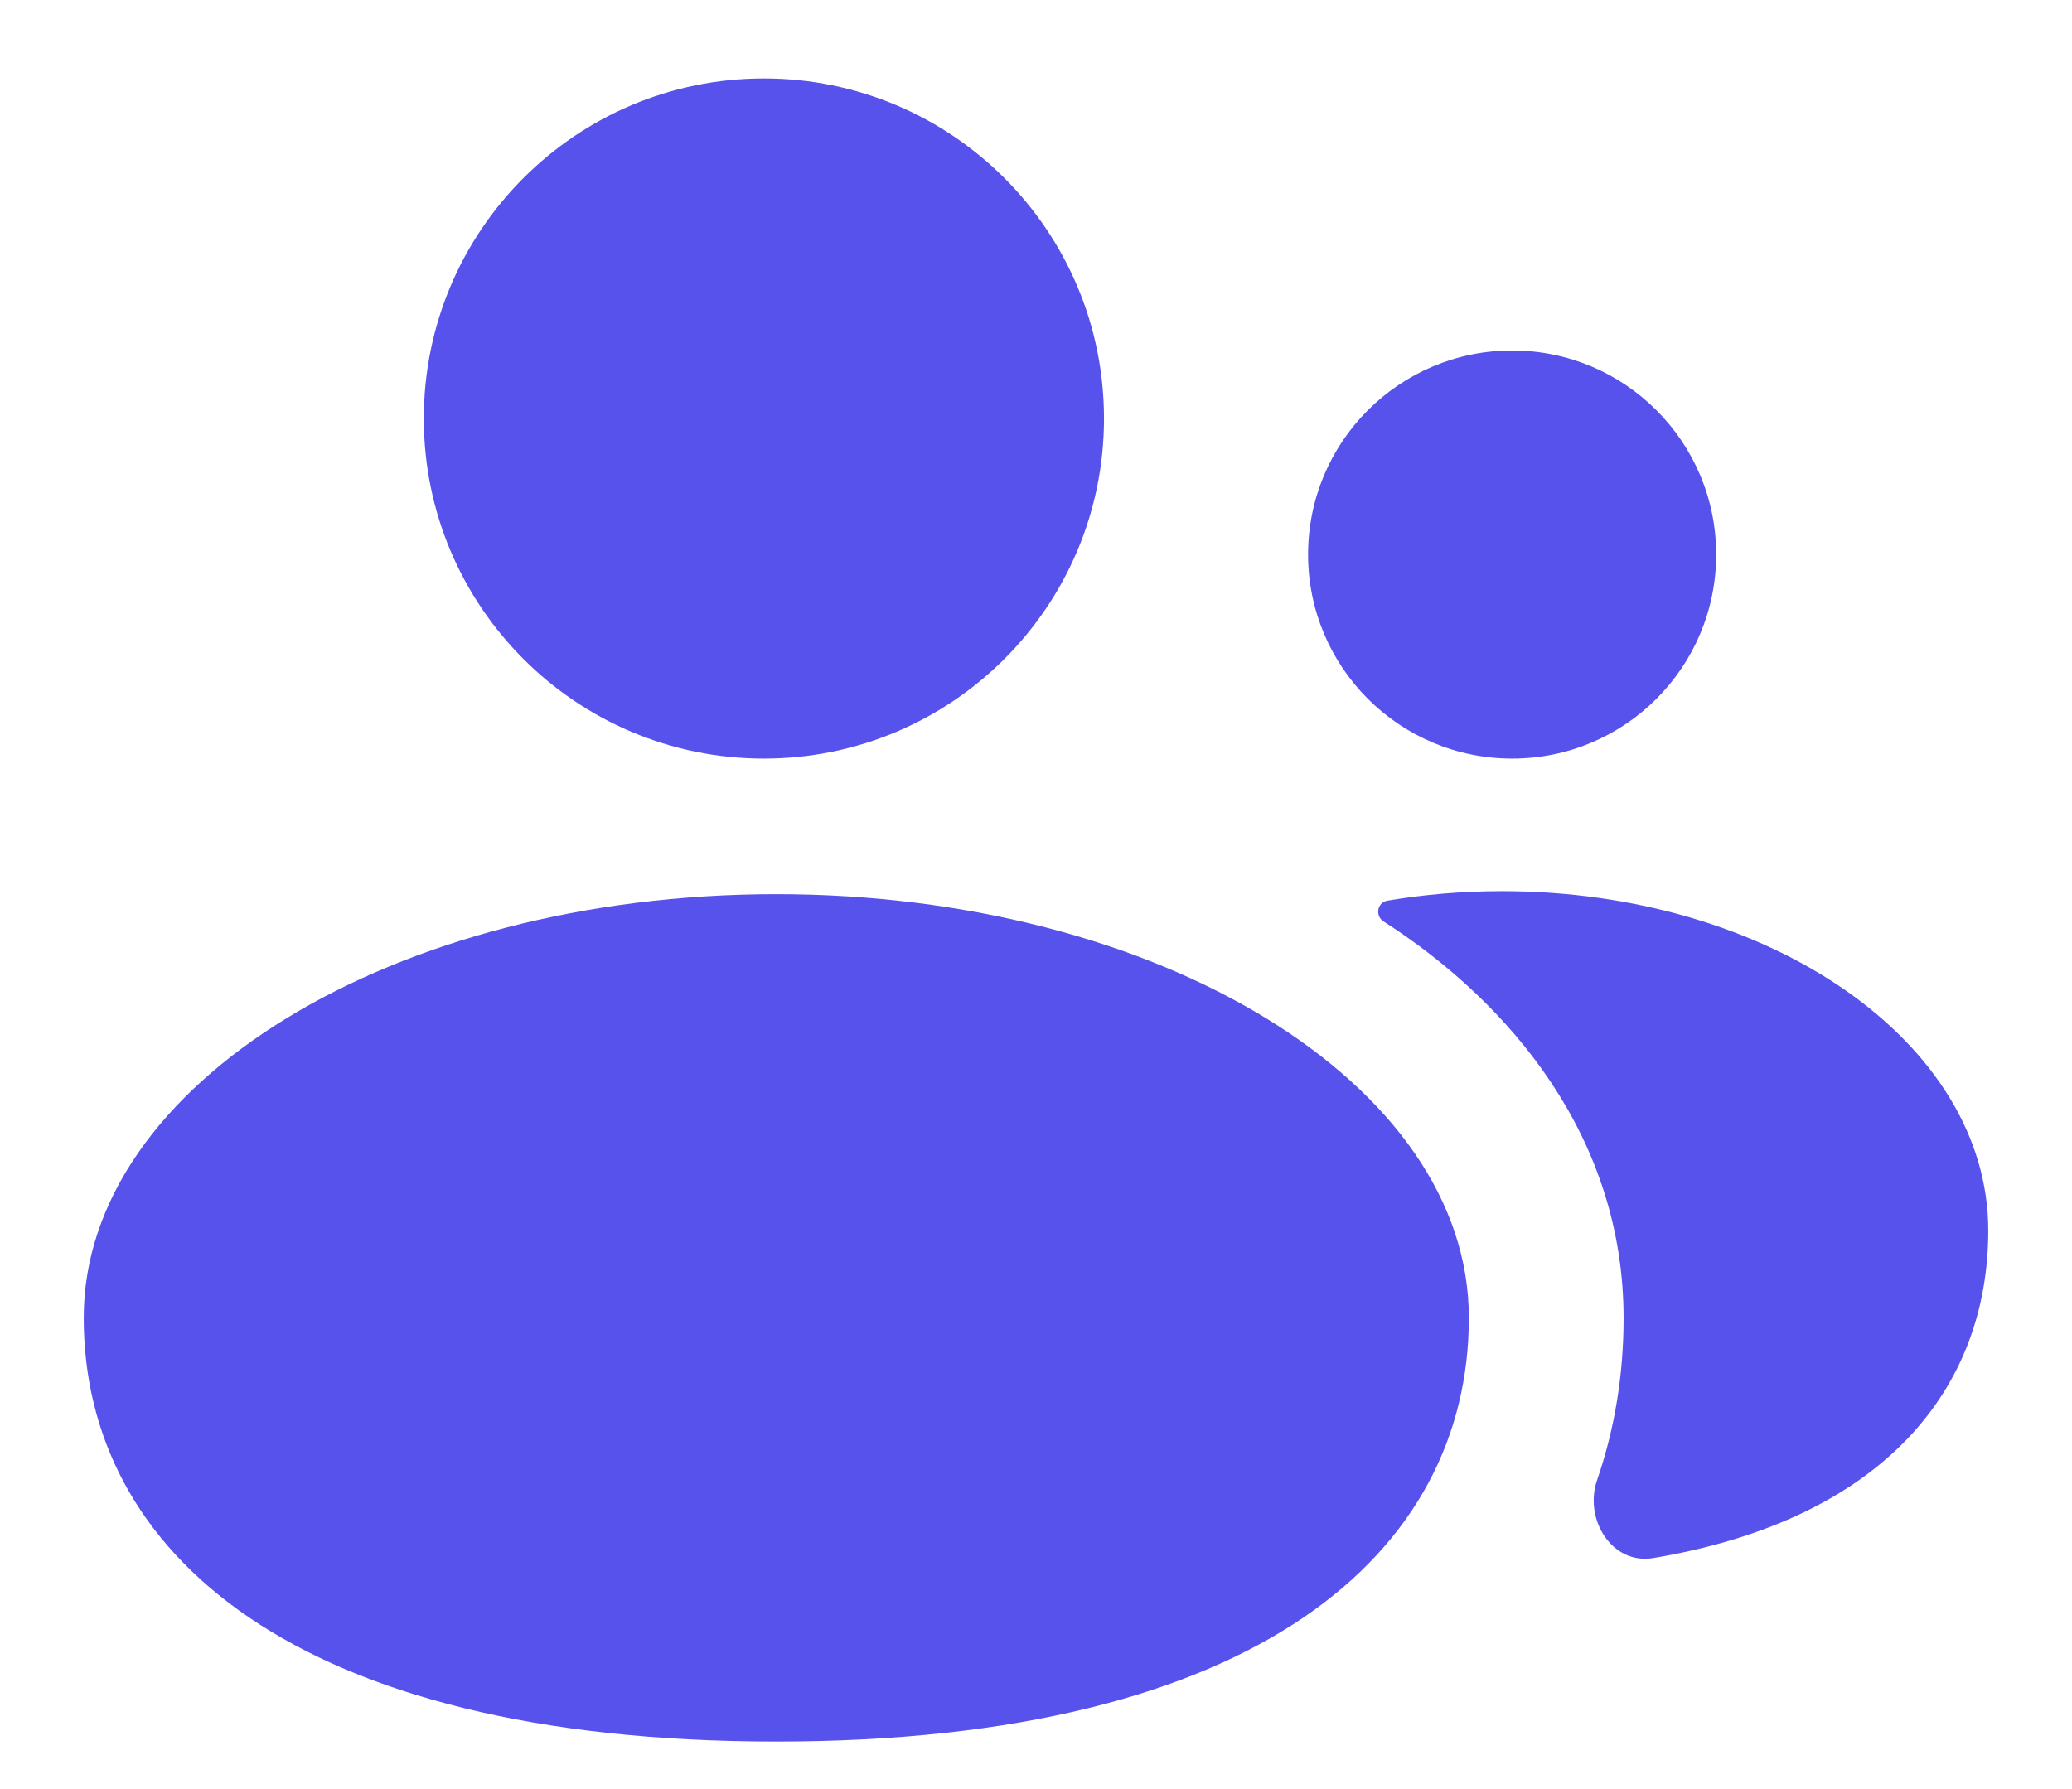
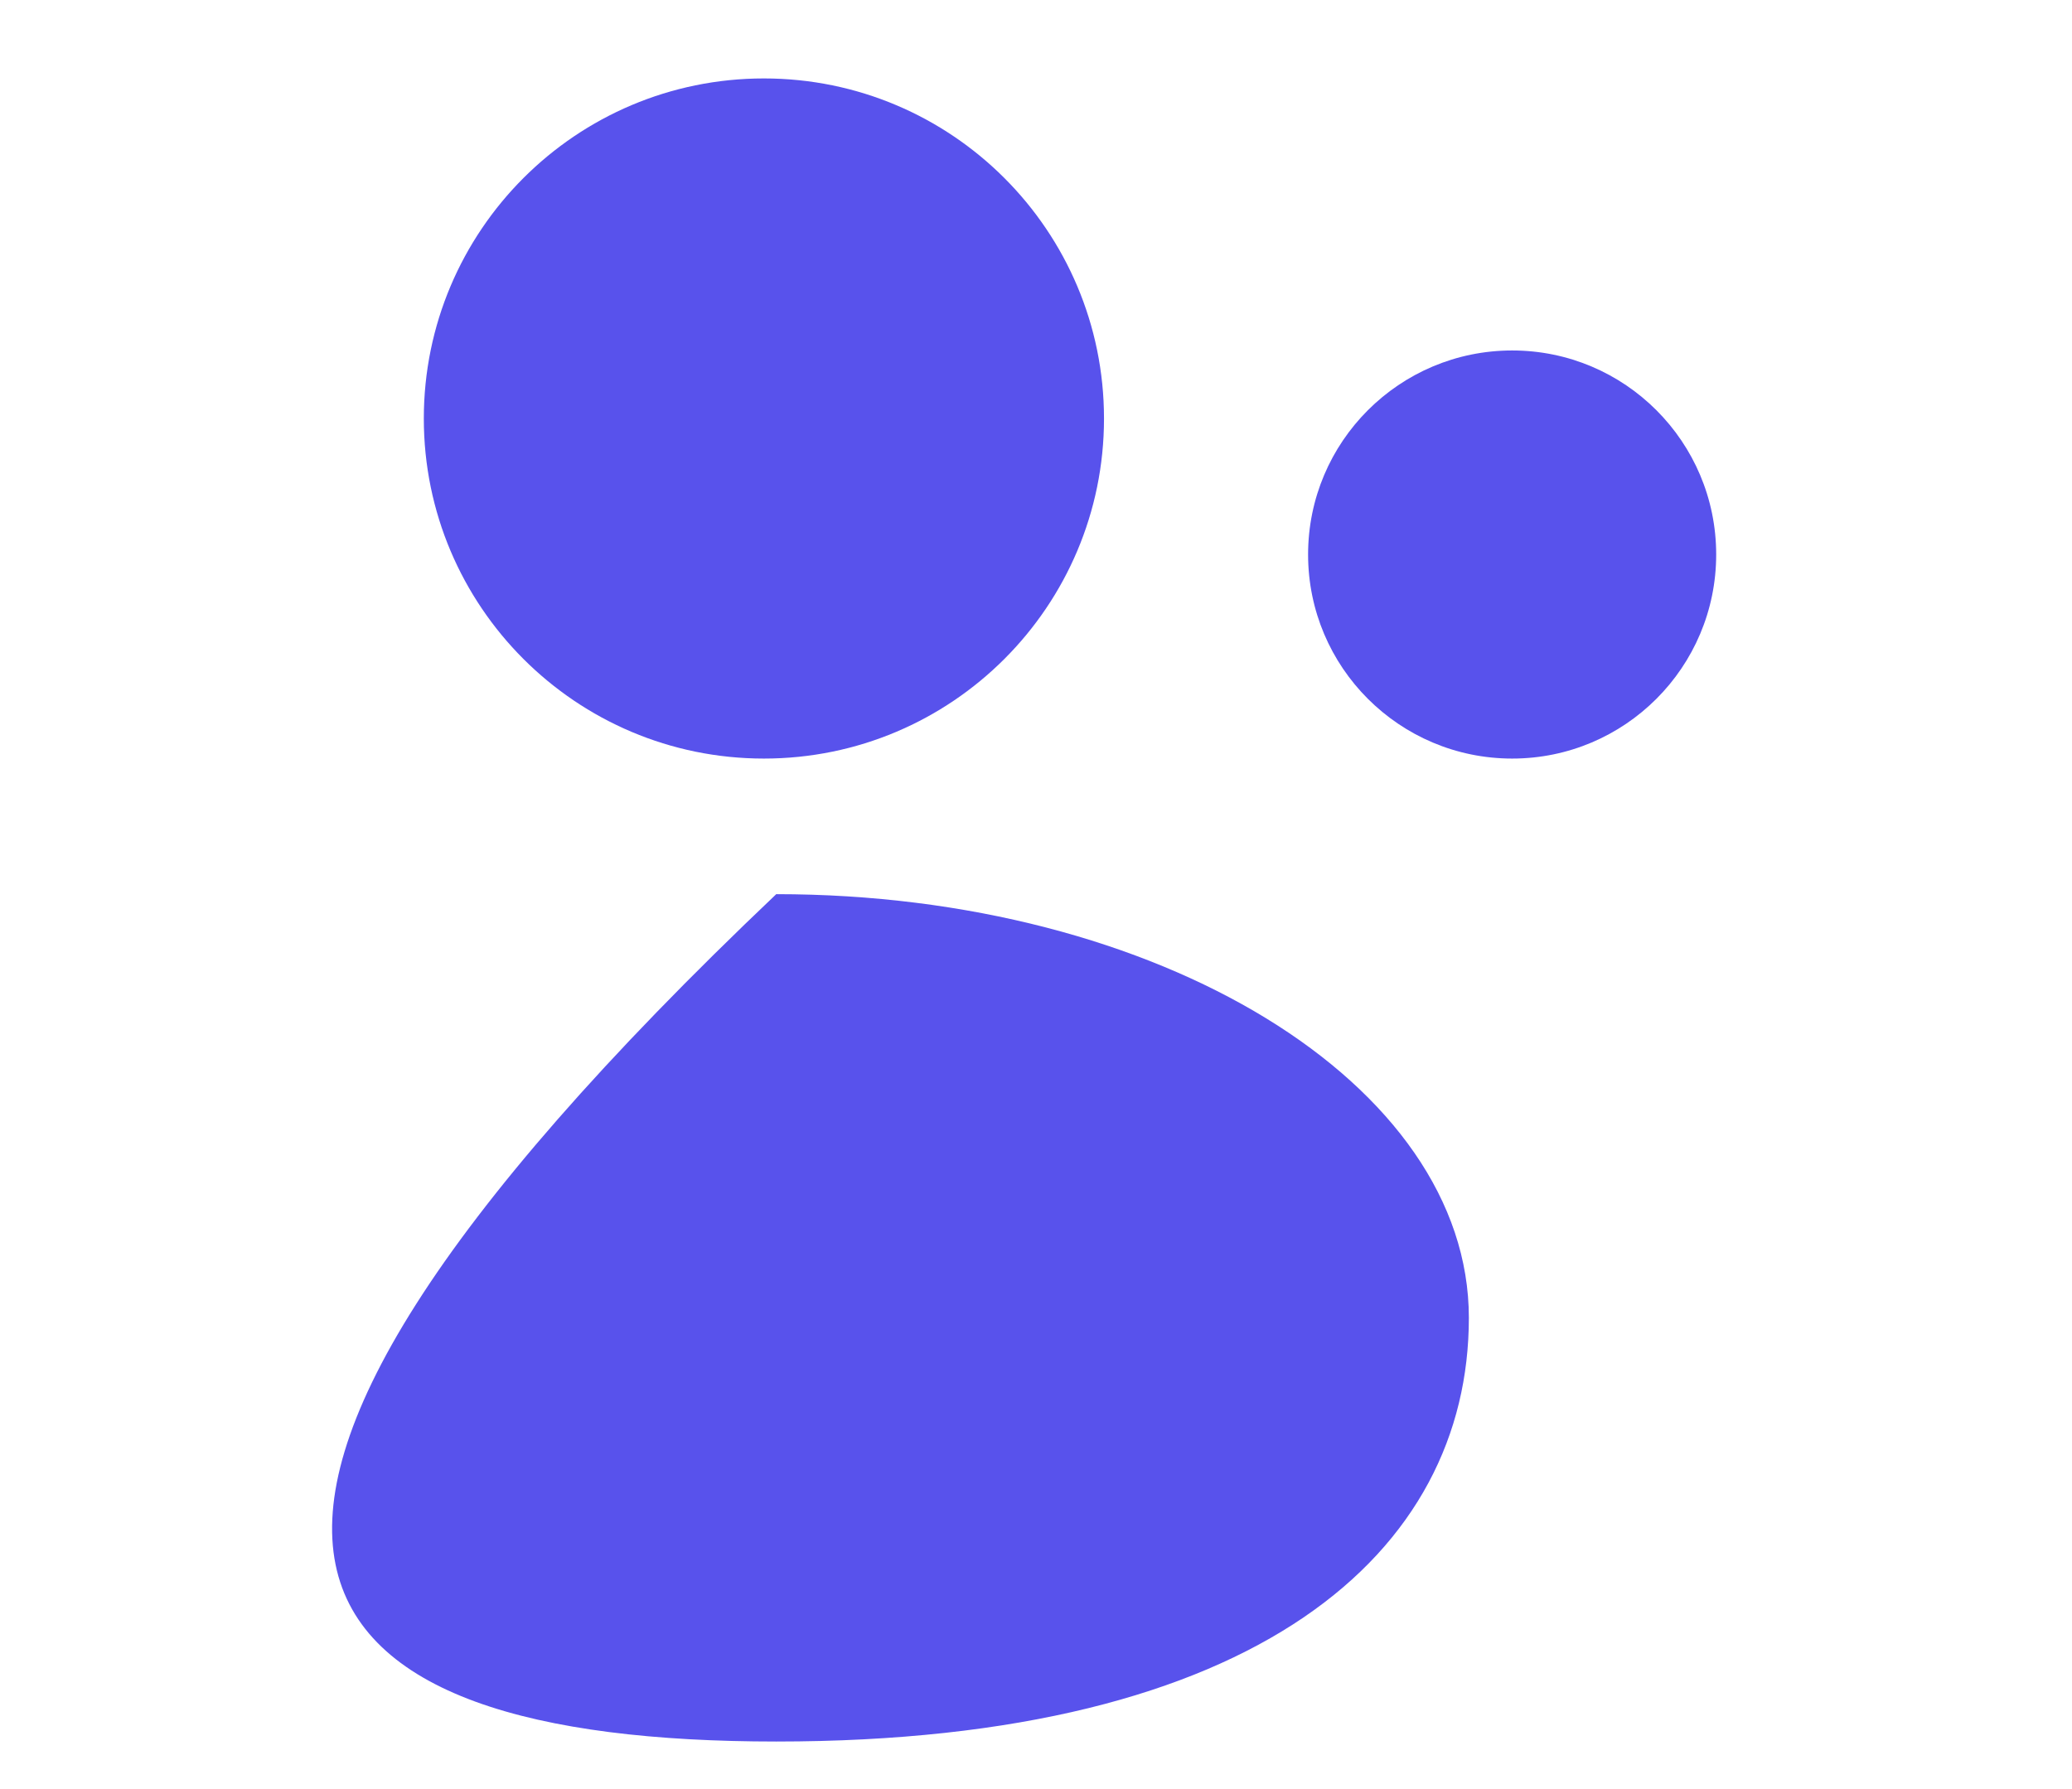
<svg xmlns="http://www.w3.org/2000/svg" width="22" height="19" viewBox="0 0 22 19" fill="none">
  <path d="M8.111 8.056C10.105 8.056 11.722 6.439 11.722 4.445C11.722 2.45 10.105 0.833 8.111 0.833C6.117 0.833 4.5 2.45 4.5 4.445C4.5 6.439 6.117 8.056 8.111 8.056Z" fill="#5852EC" />
  <path d="M18.222 5.889C18.222 7.086 17.252 8.056 16.056 8.056C14.859 8.056 13.889 7.086 13.889 5.889C13.889 4.692 14.859 3.722 16.056 3.722C17.252 3.722 18.222 4.692 18.222 5.889Z" fill="#5852EC" />
-   <path d="M16.958 15.717C16.814 16.135 17.116 16.62 17.553 16.547C20.017 16.133 21.111 14.732 21.111 13.068C21.111 11.078 18.799 9.464 15.948 9.464C15.529 9.464 15.121 9.499 14.731 9.565C14.622 9.583 14.598 9.727 14.691 9.786C16.046 10.656 17.239 12.088 17.239 13.999C17.239 14.603 17.143 15.18 16.958 15.717Z" fill="#5852EC" />
-   <path d="M8.242 18.495C13.368 18.495 15.596 16.48 15.596 13.995C15.596 11.51 12.304 9.496 8.242 9.496C4.181 9.496 0.889 11.51 0.889 13.995C0.889 16.48 3.117 18.495 8.242 18.495Z" fill="#5852EC" />
+   <path d="M8.242 18.495C13.368 18.495 15.596 16.48 15.596 13.995C15.596 11.51 12.304 9.496 8.242 9.496C0.889 16.48 3.117 18.495 8.242 18.495Z" fill="#5852EC" />
</svg>